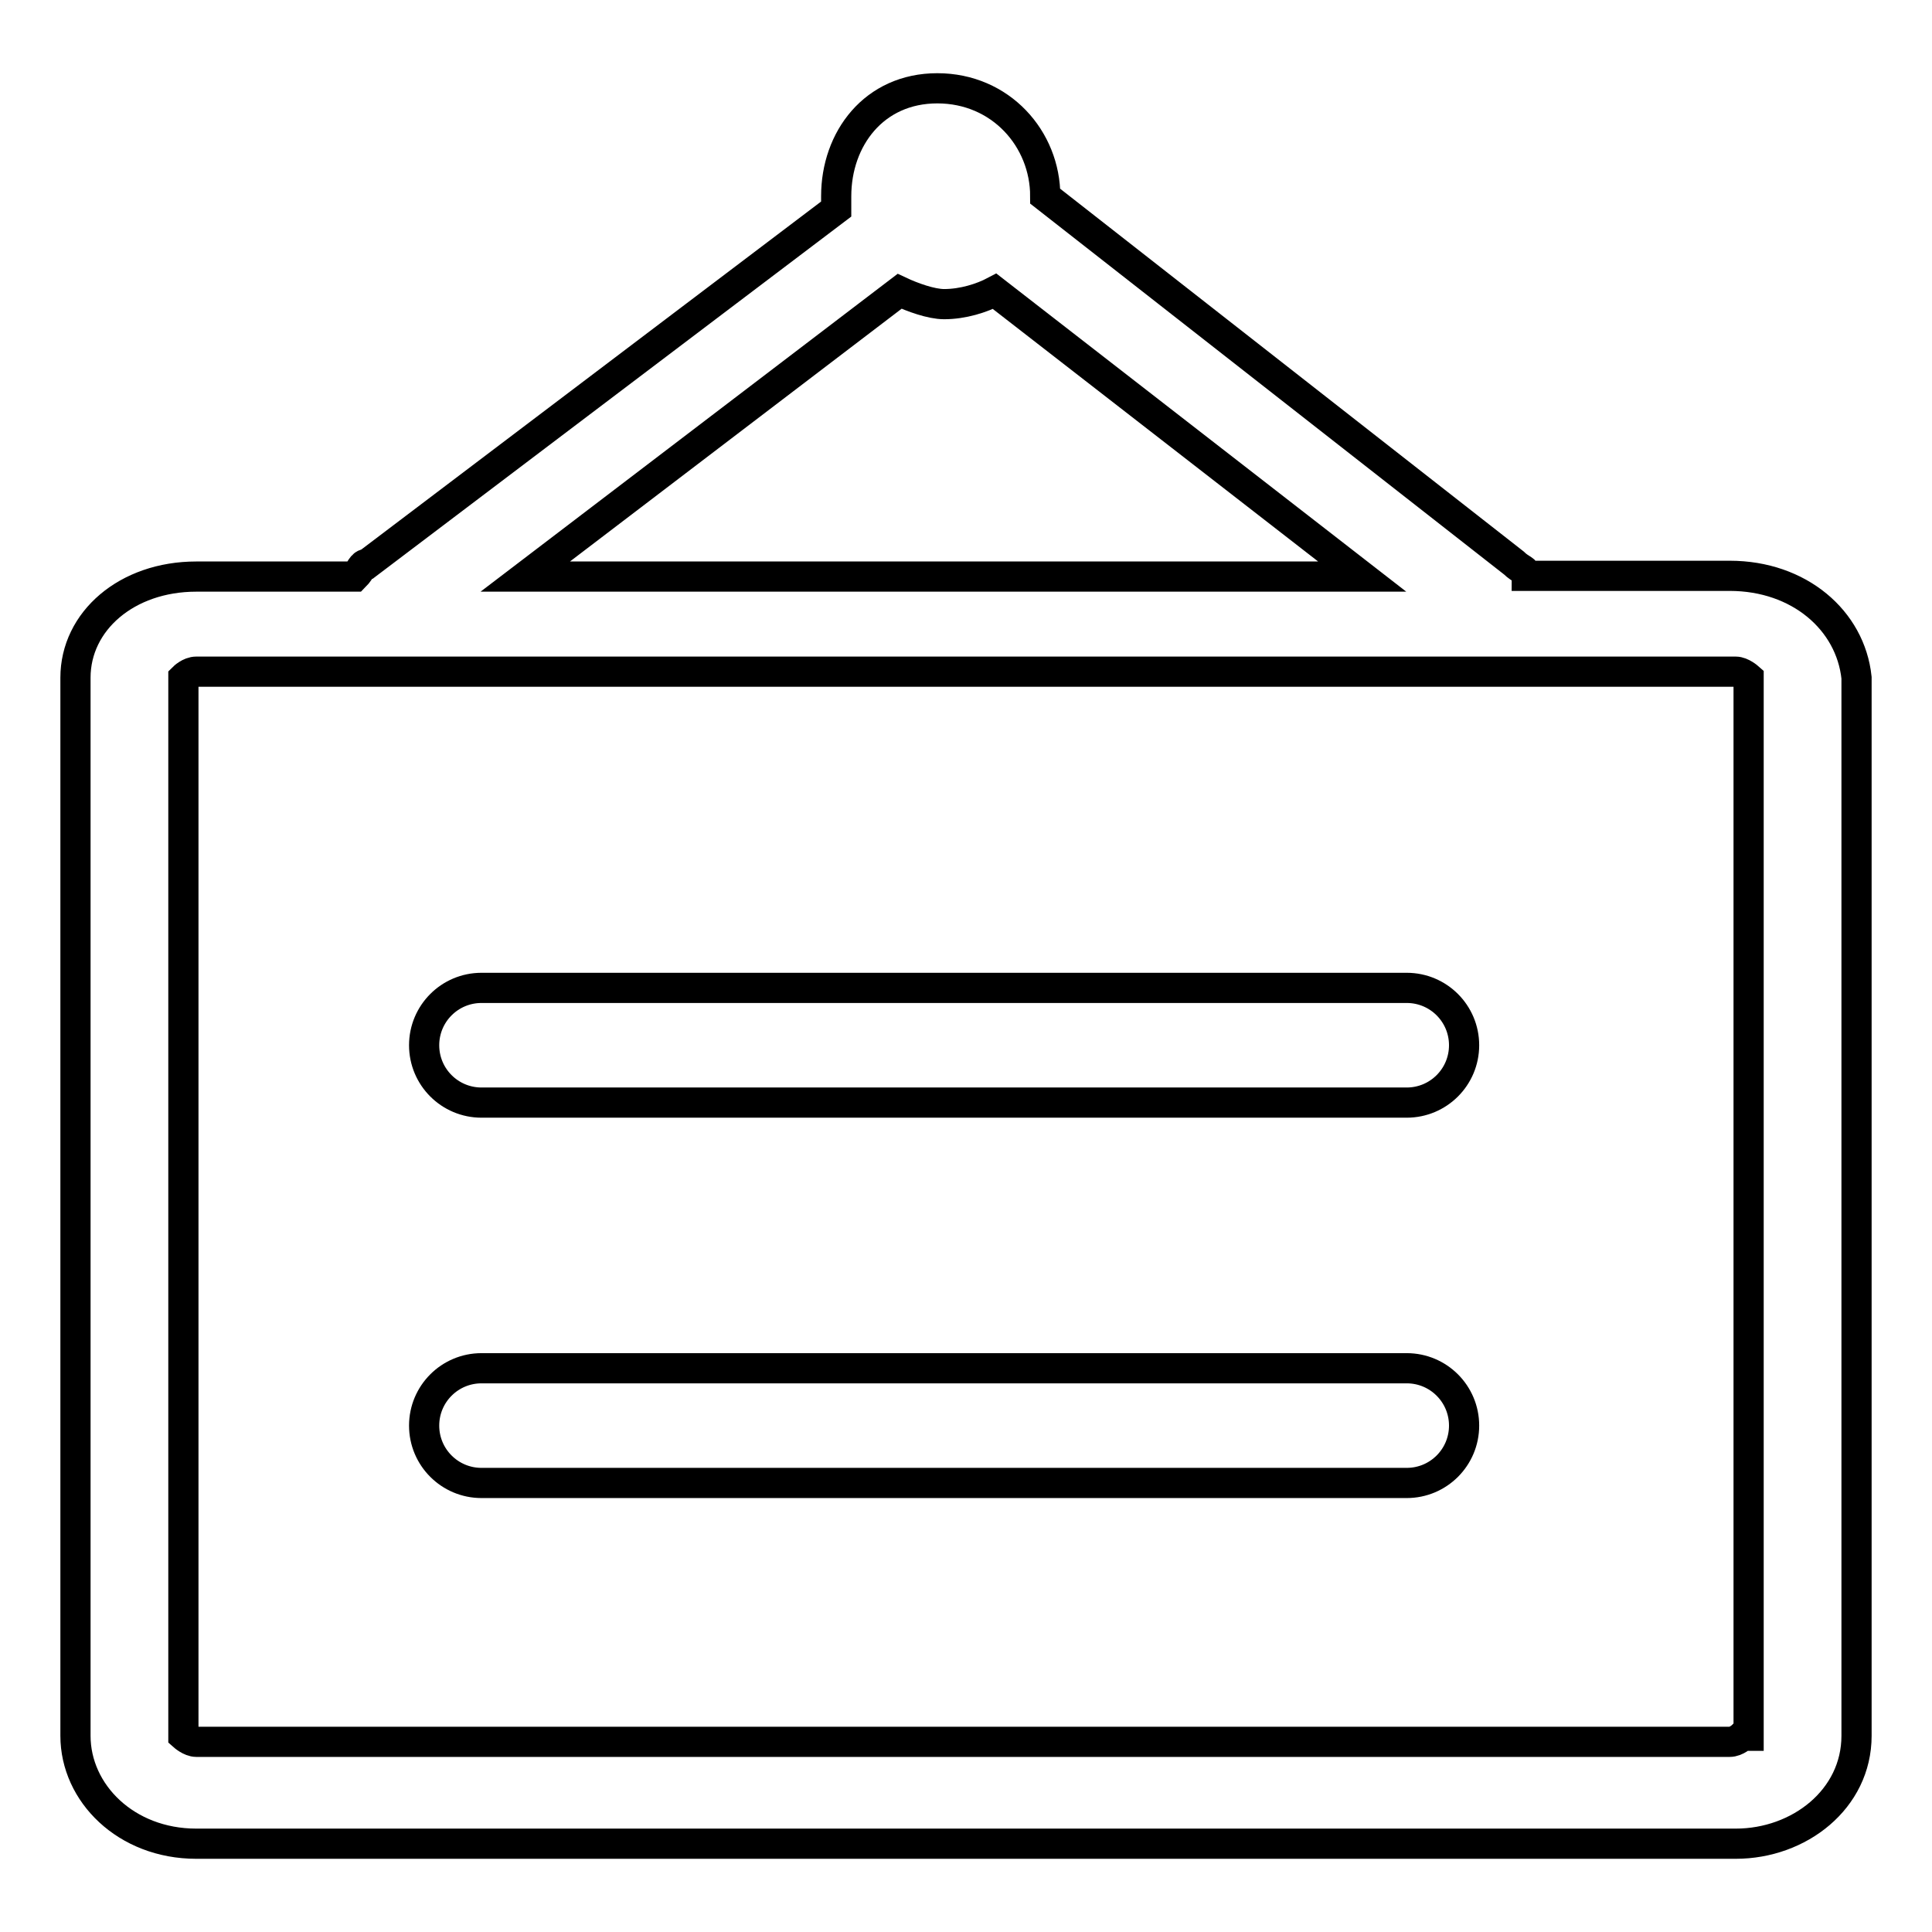
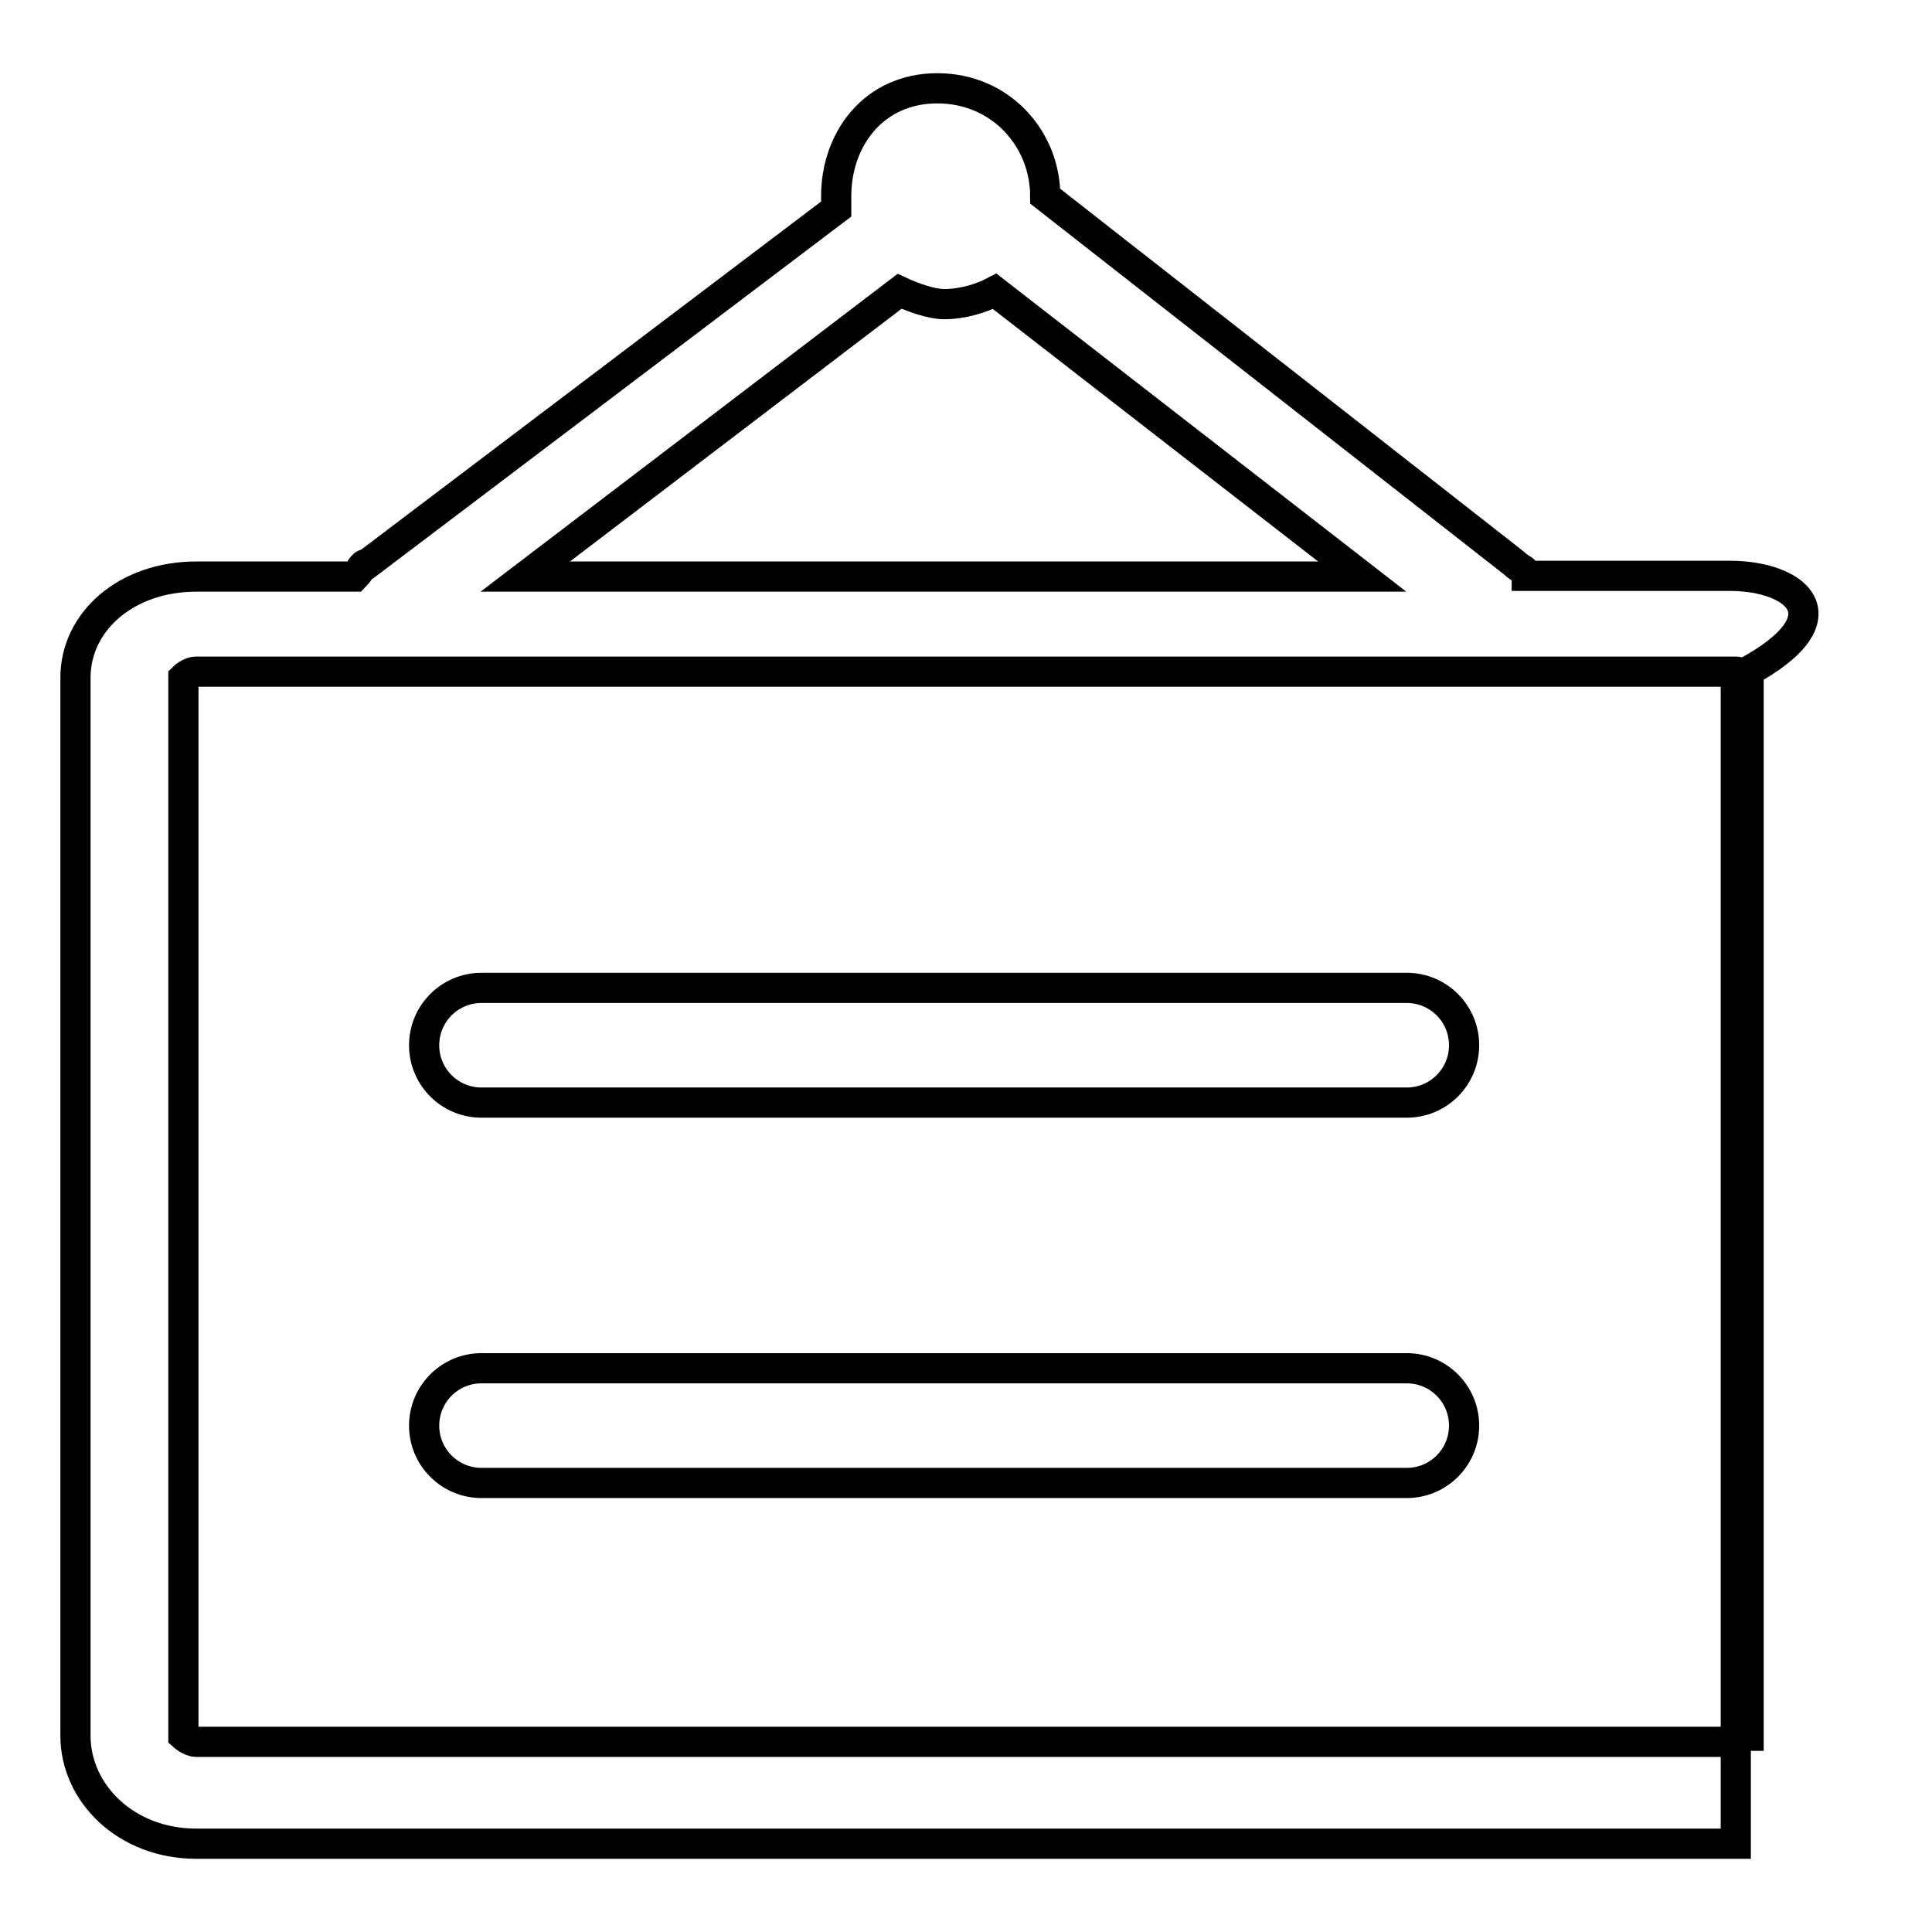
<svg xmlns="http://www.w3.org/2000/svg" version="1.1" x="0px" y="0px" viewBox="0 0 256 256" enable-background="new 0 0 256 256" xml:space="preserve">
  <g>
-     <path stroke-width="4" fill-opacity="0" stroke="#000000" d="M229.2,76.3h-26.9c0-0.8-0.8-0.8-1.7-1.7L138.5,26c0-7.6-5.9-14.3-14.3-14.3c-8.4,0-13.4,6.7-13.4,14.3v1.7 l-62.1,47c-0.8,0-0.8,0.8-1.7,1.7H26c-9.2,0-16,5.9-16,13.4V230c0,7.6,6.7,14.3,16,14.3H230c8.4,0,16-5.9,16-14.3V89.8 C245.2,82.2,238.4,76.3,229.2,76.3z M119.2,38.6c1.7,0.8,4.2,1.7,5.9,1.7c2.5,0,5-0.8,6.7-1.7l48.7,37.8H69.6L119.2,38.6z  M230.9,230c0,0-0.8,0.8-1.7,0.8H26c-0.8,0-1.7-0.8-1.7-0.8V89.8c0,0,0.8-0.8,1.7-0.8H230c0.8,0,1.7,0.8,1.7,0.8V230H230.9z  M186.4,130.9H63.8c-4.2,0-7.6,3.4-7.6,7.6s3.4,7.6,7.6,7.6h122.6c4.2,0,7.6-3.4,7.6-7.6S190.6,130.9,186.4,130.9z M186.4,181.3 H63.8c-4.2,0-7.6,3.4-7.6,7.6s3.4,7.6,7.6,7.6h122.6c4.2,0,7.6-3.4,7.6-7.6S190.6,181.3,186.4,181.3z" />
+     <path stroke-width="4" fill-opacity="0" stroke="#000000" d="M229.2,76.3h-26.9c0-0.8-0.8-0.8-1.7-1.7L138.5,26c0-7.6-5.9-14.3-14.3-14.3c-8.4,0-13.4,6.7-13.4,14.3v1.7 l-62.1,47c-0.8,0-0.8,0.8-1.7,1.7H26c-9.2,0-16,5.9-16,13.4V230c0,7.6,6.7,14.3,16,14.3H230V89.8 C245.2,82.2,238.4,76.3,229.2,76.3z M119.2,38.6c1.7,0.8,4.2,1.7,5.9,1.7c2.5,0,5-0.8,6.7-1.7l48.7,37.8H69.6L119.2,38.6z  M230.9,230c0,0-0.8,0.8-1.7,0.8H26c-0.8,0-1.7-0.8-1.7-0.8V89.8c0,0,0.8-0.8,1.7-0.8H230c0.8,0,1.7,0.8,1.7,0.8V230H230.9z  M186.4,130.9H63.8c-4.2,0-7.6,3.4-7.6,7.6s3.4,7.6,7.6,7.6h122.6c4.2,0,7.6-3.4,7.6-7.6S190.6,130.9,186.4,130.9z M186.4,181.3 H63.8c-4.2,0-7.6,3.4-7.6,7.6s3.4,7.6,7.6,7.6h122.6c4.2,0,7.6-3.4,7.6-7.6S190.6,181.3,186.4,181.3z" />
  </g>
</svg>